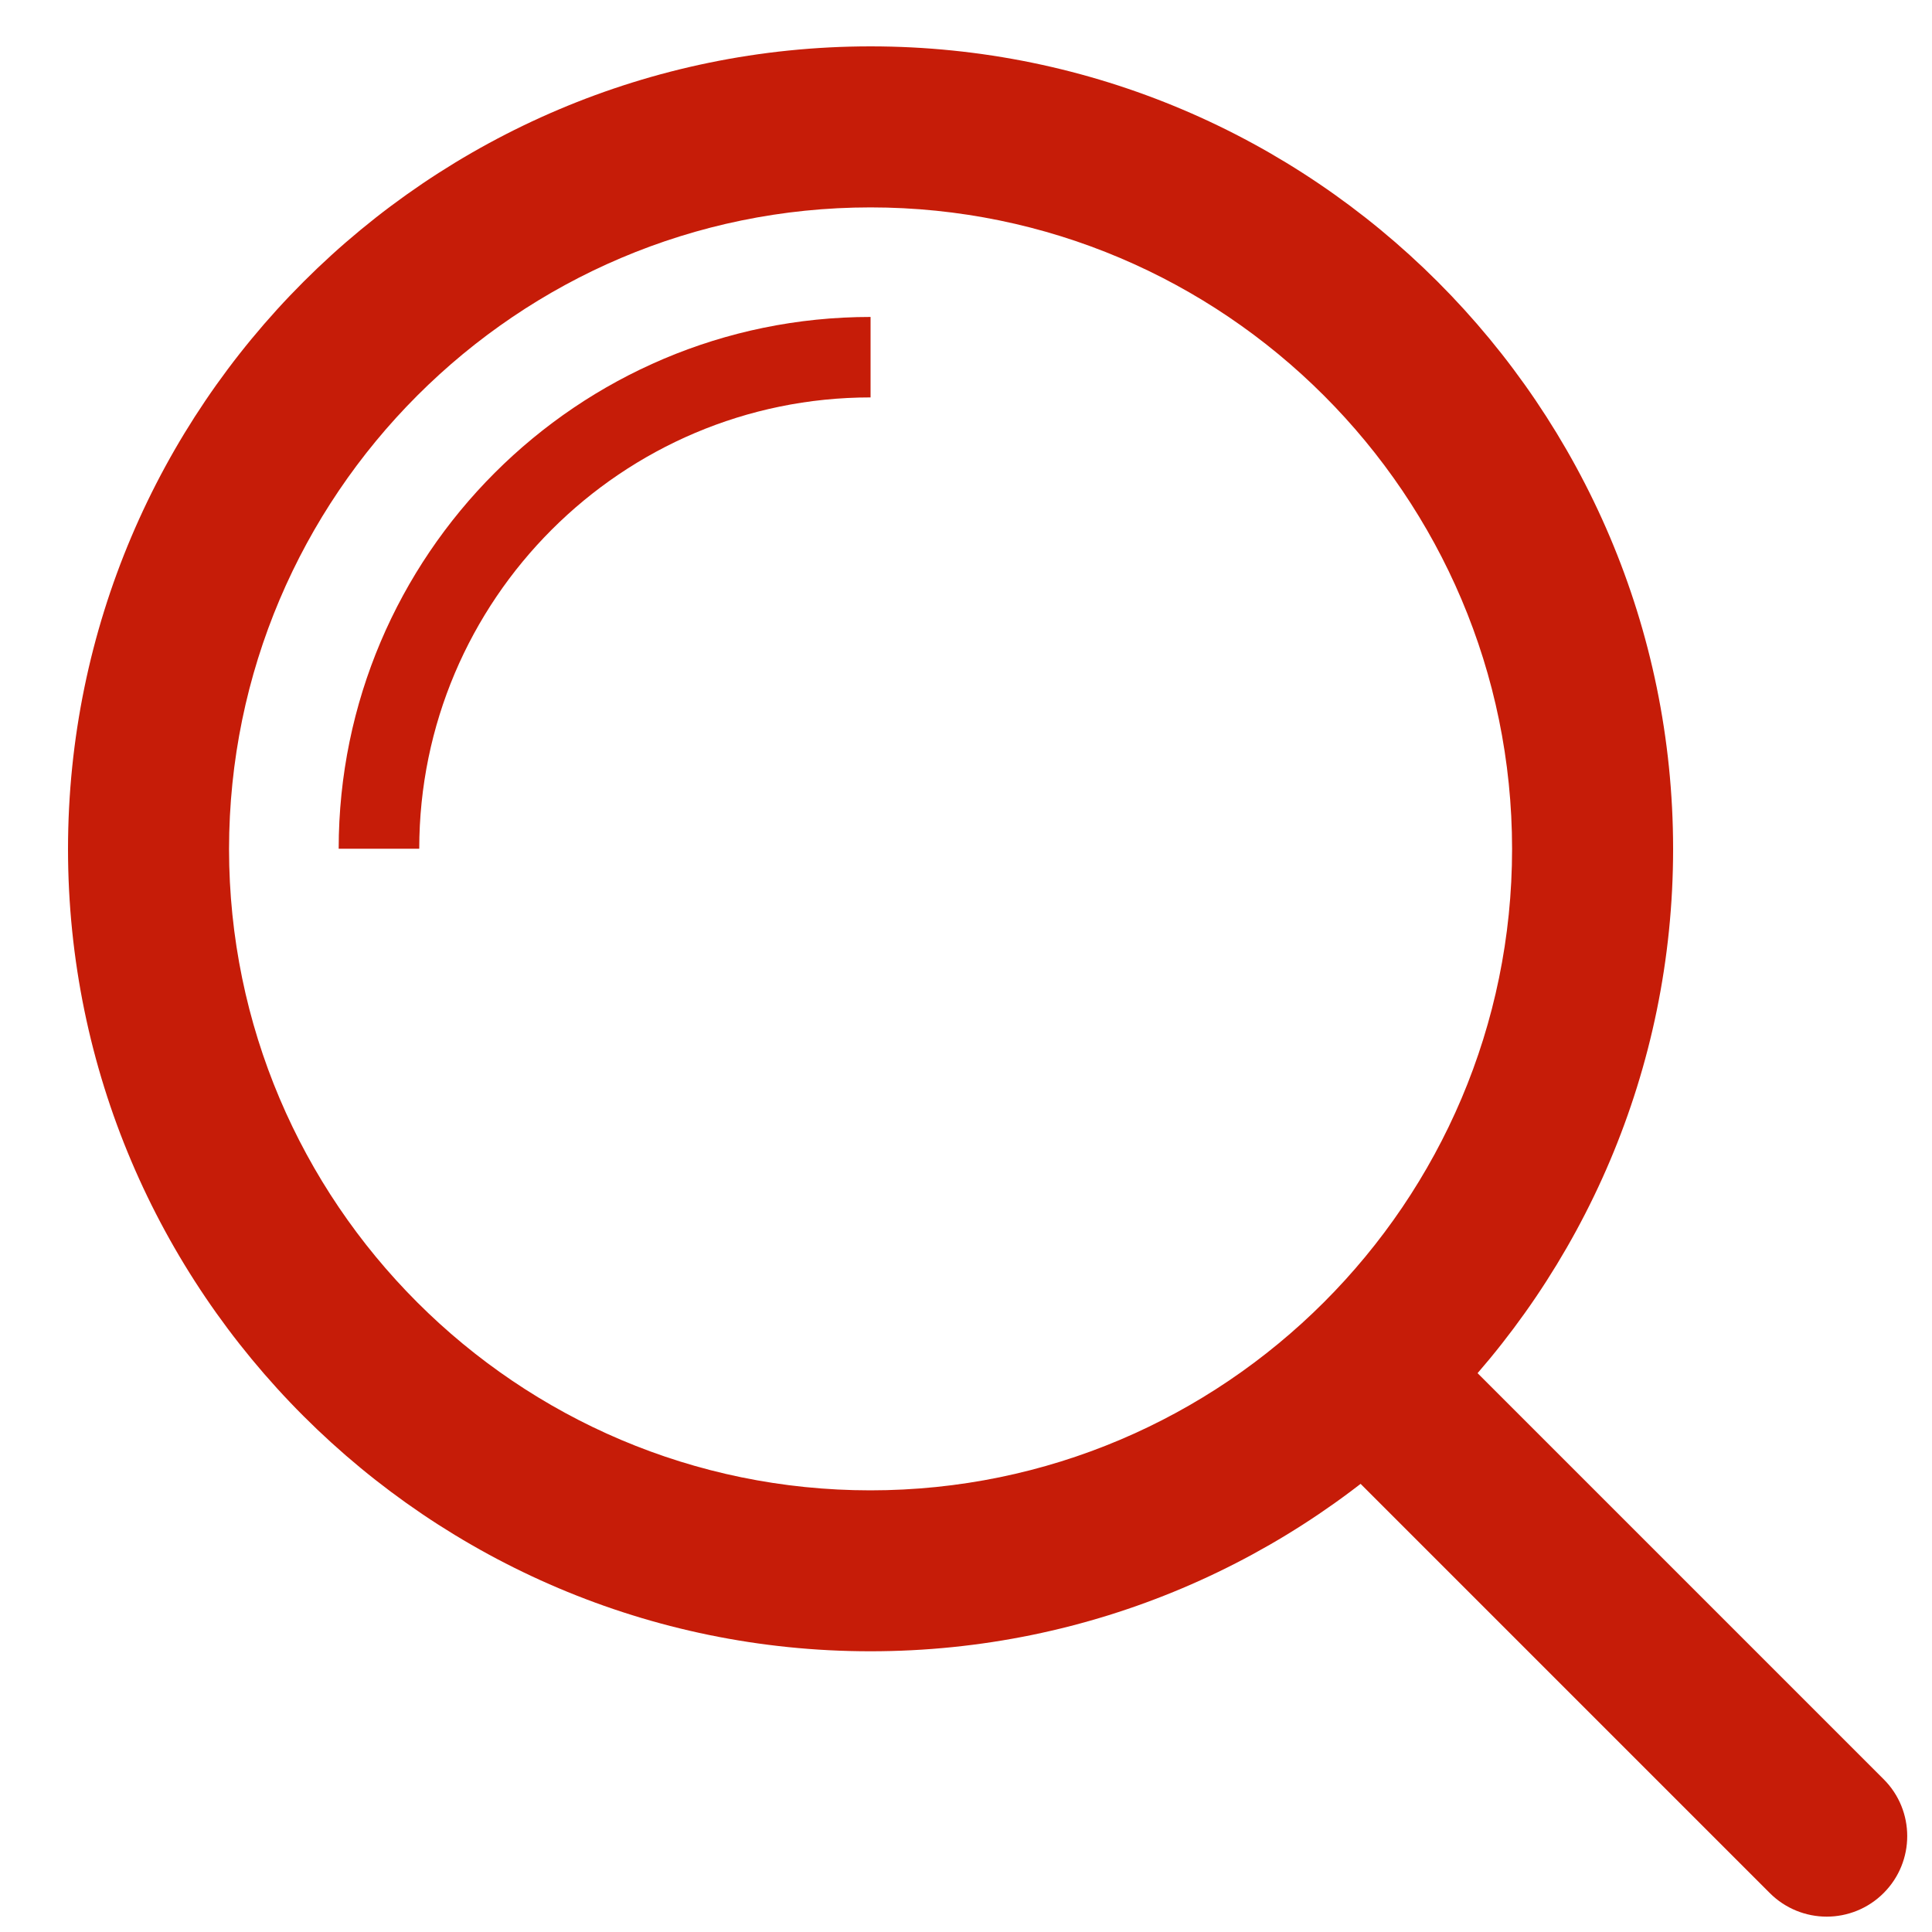
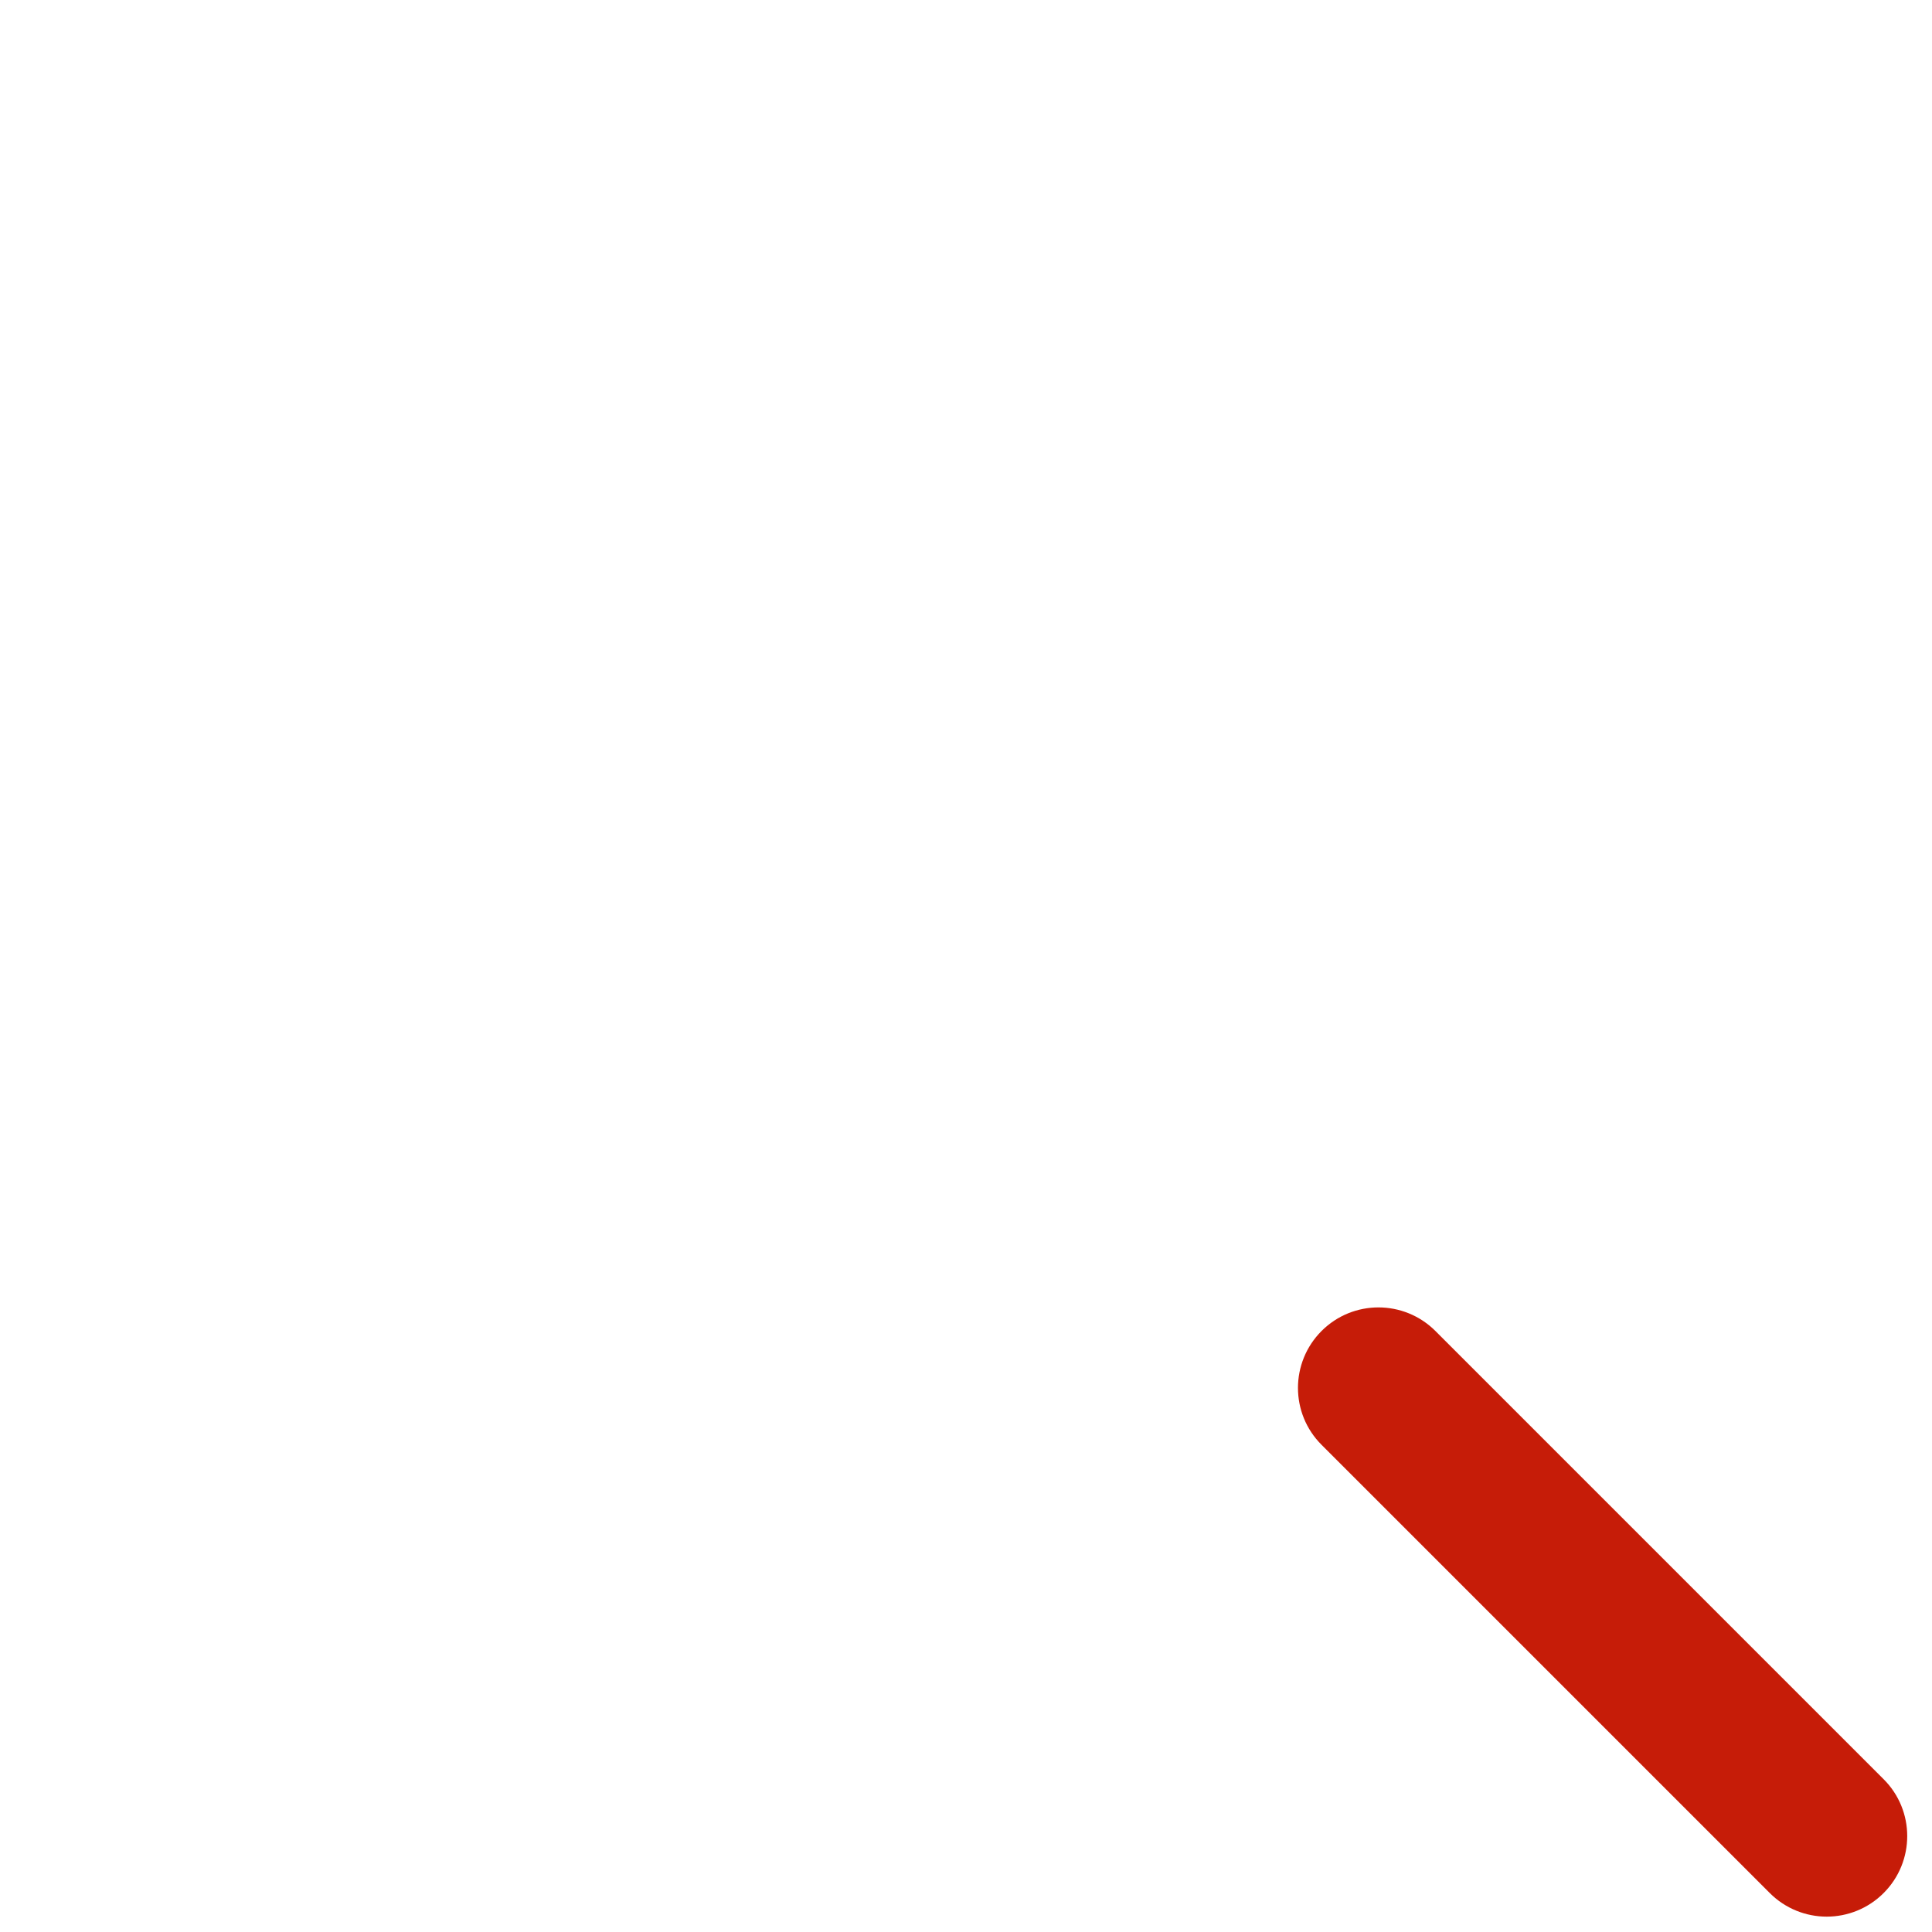
<svg xmlns="http://www.w3.org/2000/svg" width="20px" height="20px" viewBox="0 0 20 20" version="1.1">
  <title>sok_rod</title>
  <desc>Created with Sketch.</desc>
  <defs />
  <g id="ikoner" stroke="none" stroke-width="1" fill="none" fill-rule="evenodd">
    <g id="sok_rod" fill="#C61C08">
-       <path d="M9.01,17.094 C4.433,17.094 0.706,13.368 0.704,8.79 C0.706,4.208 4.433,0.481 9.012,0.48 C13.591,0.48 17.318,4.207 17.32,8.787 C17.32,13.368 13.592,17.094 9.01,17.094 L9.01,17.094 Z M9.012,2.147 C5.351,2.147 2.373,5.128 2.371,8.79 C2.373,12.449 5.35,15.428 9.01,15.428 C12.673,15.428 15.653,12.449 15.653,8.788 C15.652,5.126 12.672,2.147 9.012,2.147 L9.012,2.147 Z" id="Fill-1" />
-       <path d="M4.34,8.786 L3.506,8.786 C3.507,5.75 5.977,3.281 9.012,3.281 L9.012,4.114 C6.436,4.114 4.341,6.21 4.34,8.786" id="Fill-2" />
      <path d="M18.91,19.841 C18.697,19.841 18.483,19.759 18.321,19.597 L13.681,14.957 C13.355,14.632 13.355,14.104 13.681,13.778 C14.006,13.453 14.533,13.453 14.859,13.778 L19.499,18.418 C19.825,18.743 19.825,19.271 19.499,19.597 C19.337,19.759 19.123,19.841 18.91,19.841" id="Fill-3" />
    </g>
  </g>
</svg>